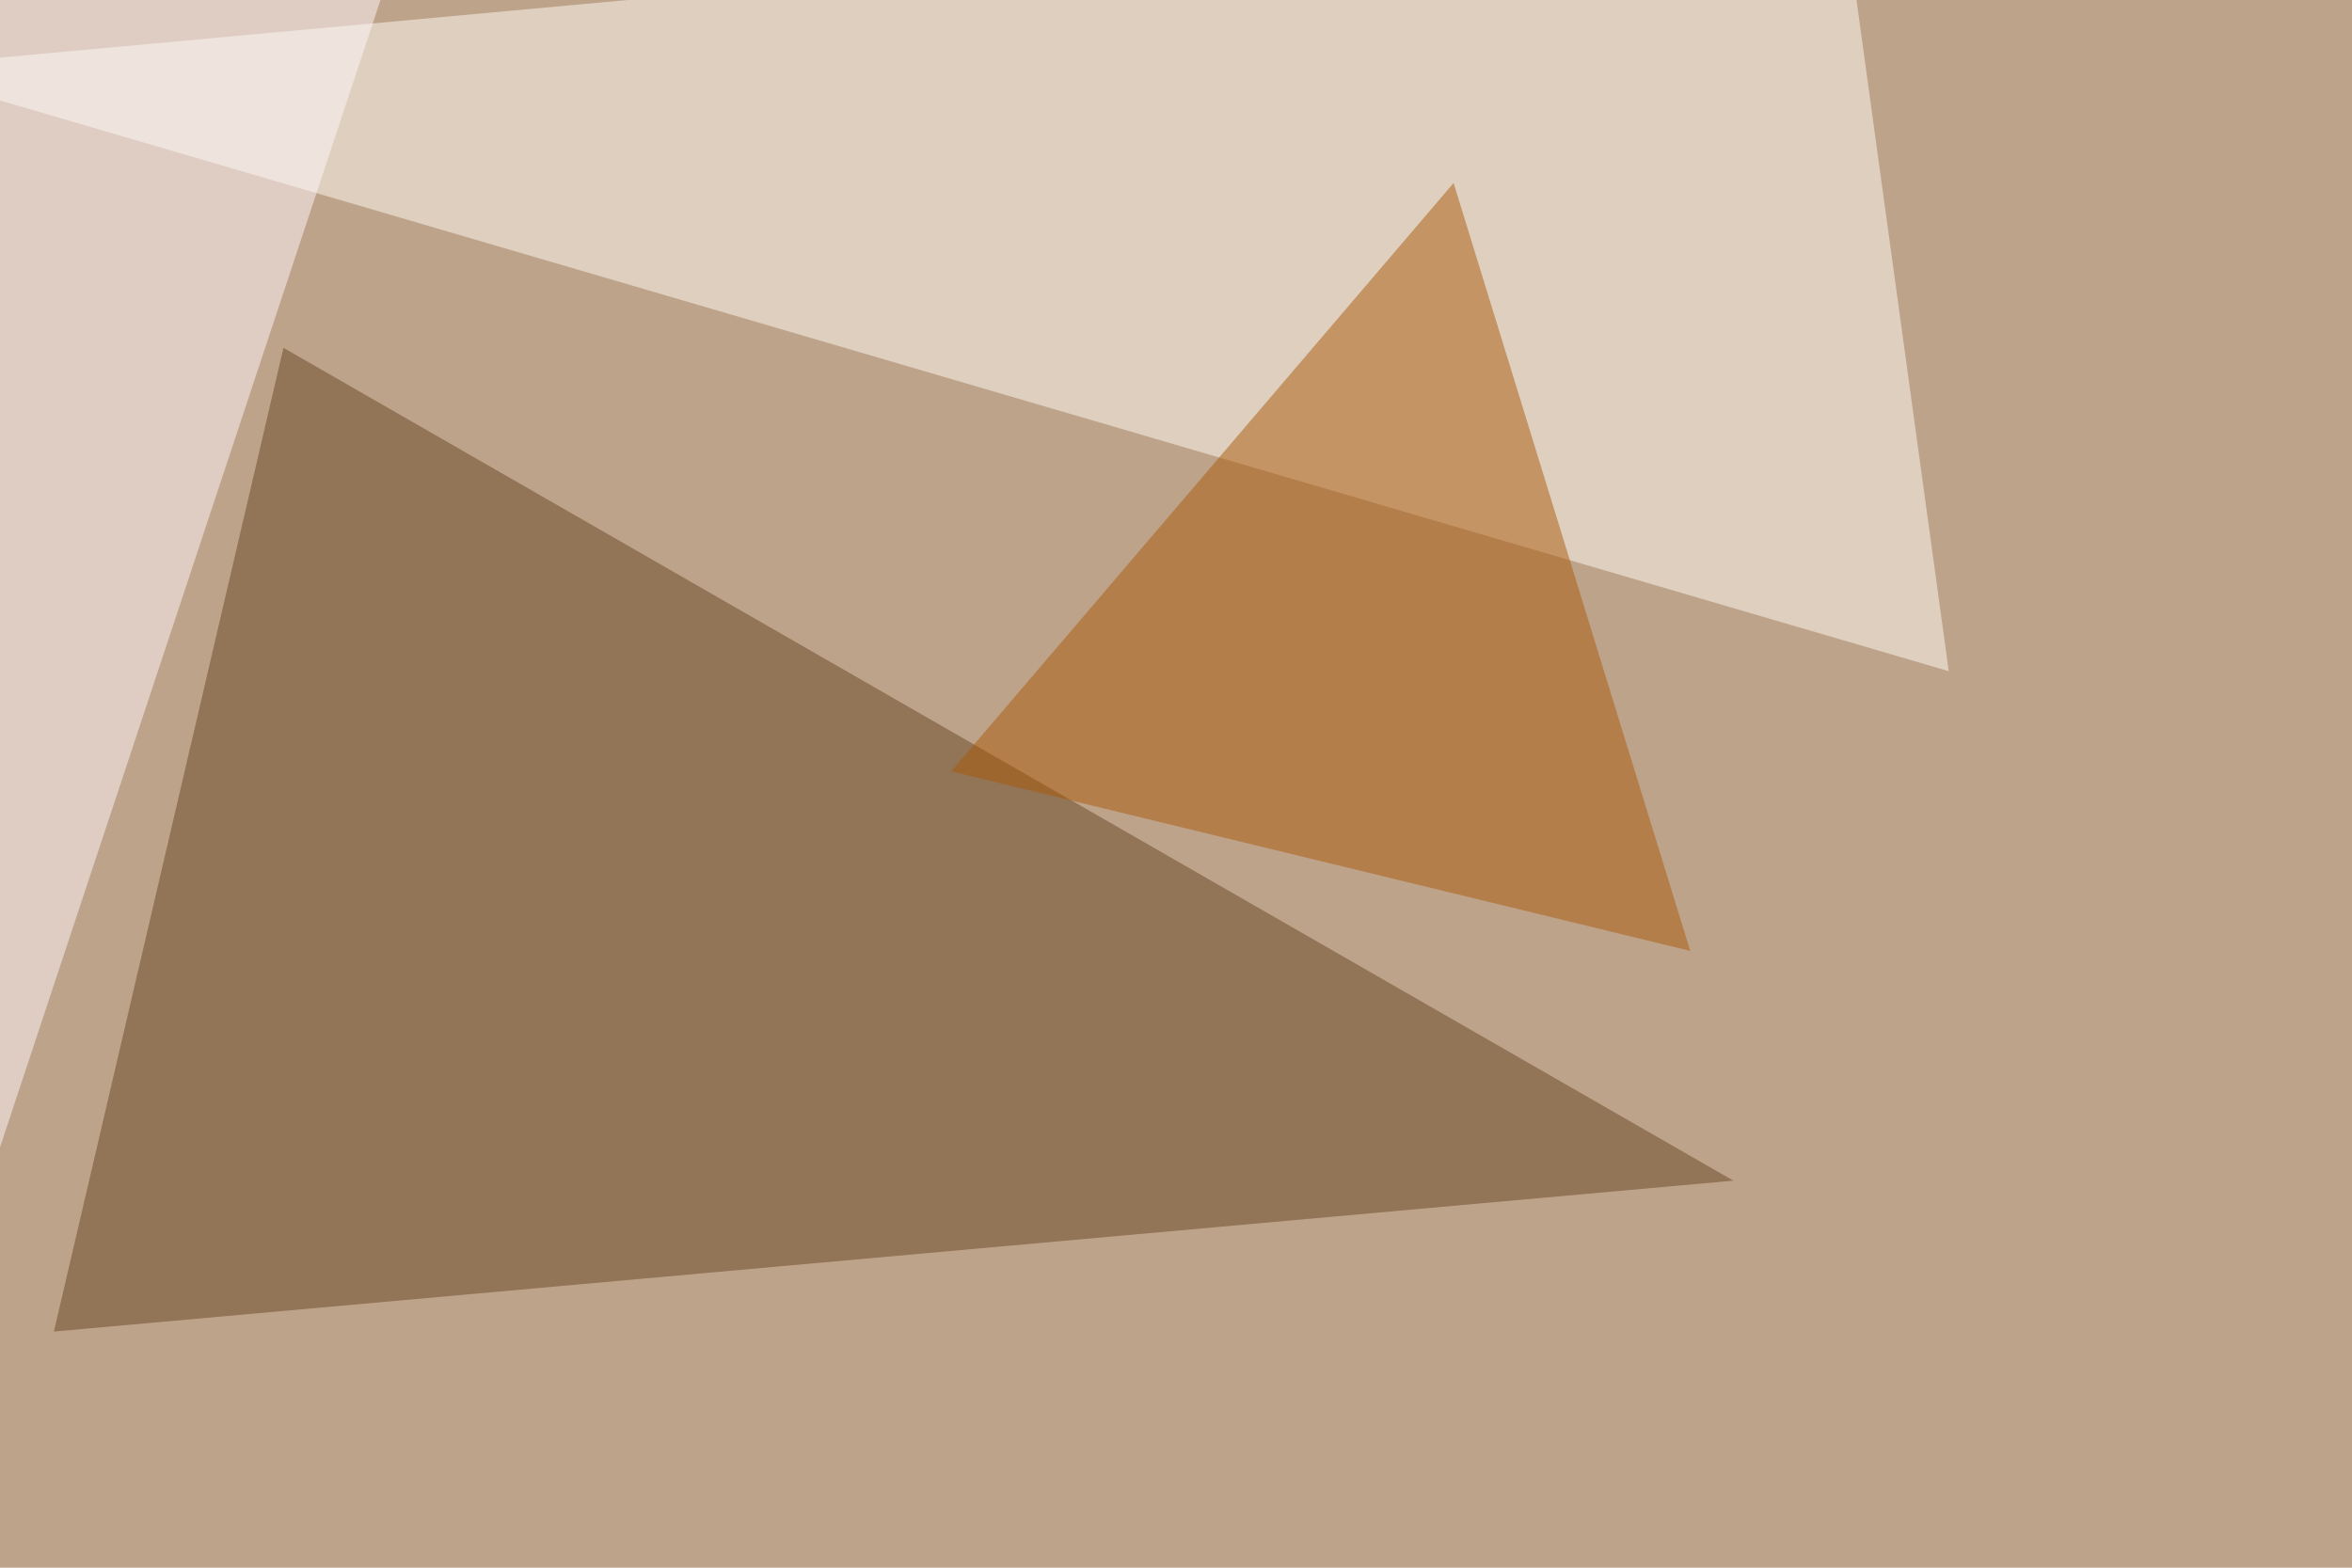
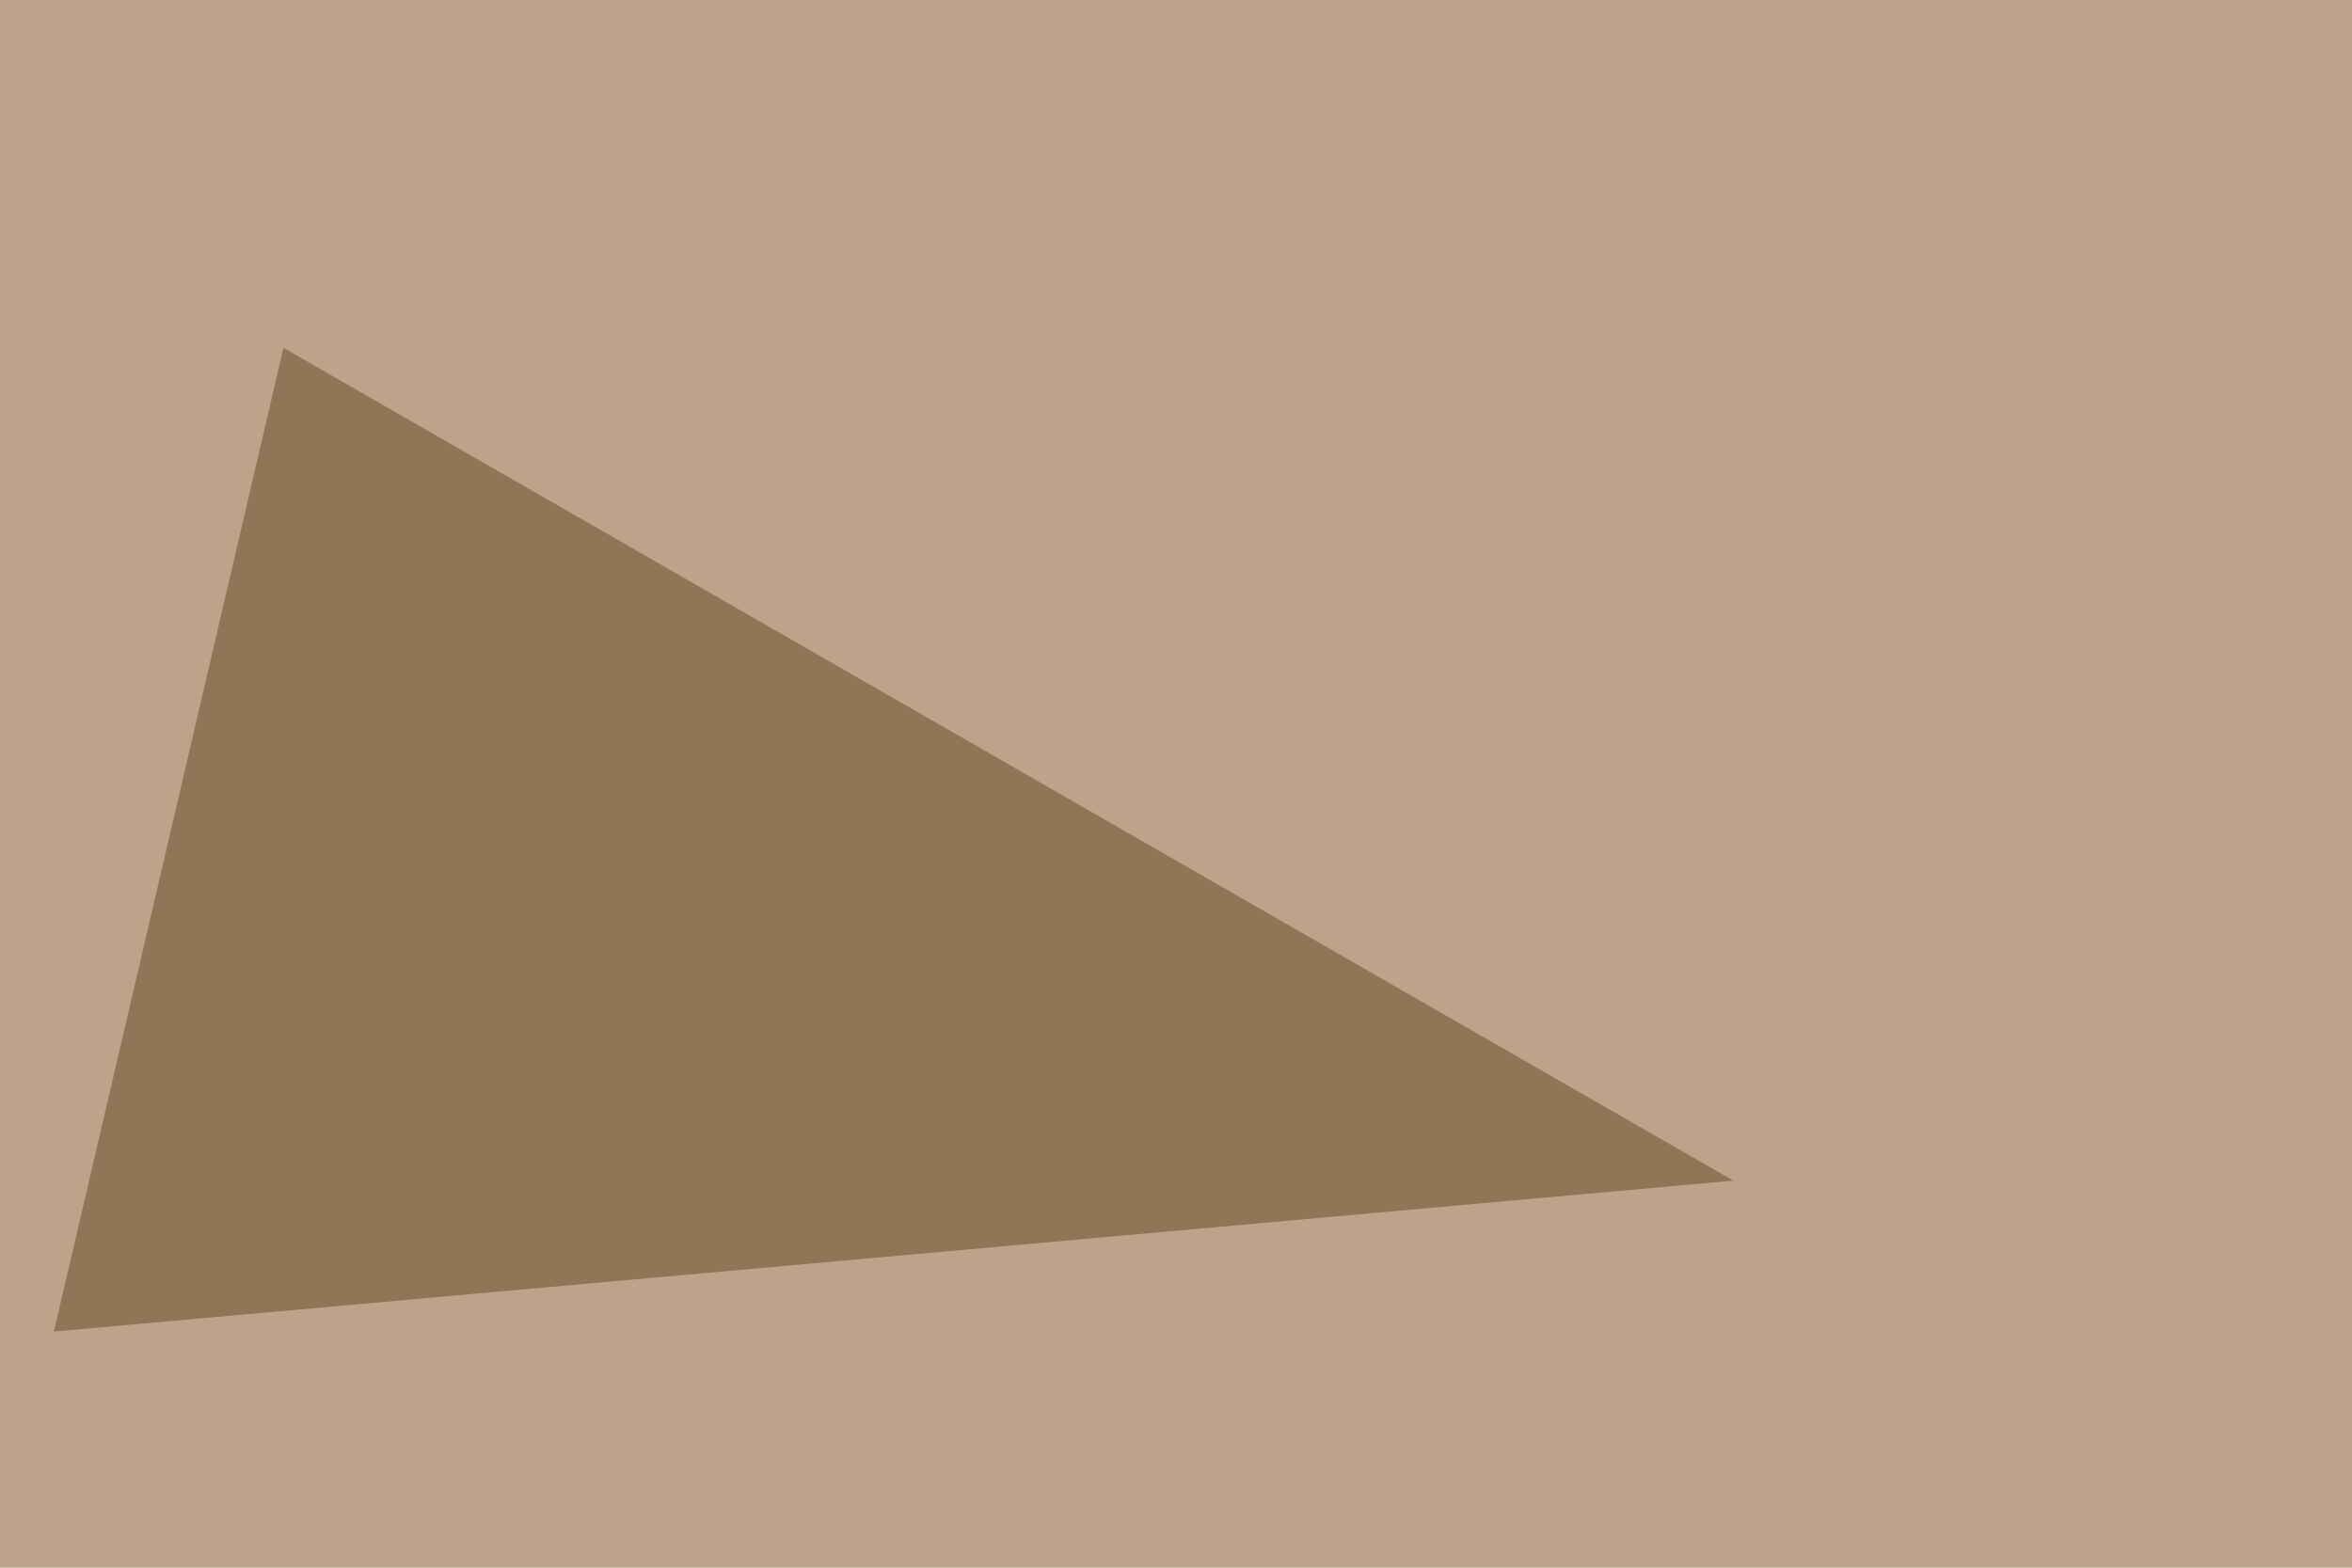
<svg xmlns="http://www.w3.org/2000/svg" width="960" height="640">
  <filter id="a">
    <feGaussianBlur stdDeviation="55" />
  </filter>
  <rect width="100%" height="100%" fill="#bea38b" />
  <g filter="url(#a)">
    <g fill-opacity=".5">
      <path fill="#664623" d="M115.7 142L22 543.6 707.5 482z" />
-       <path fill="#fffdf5" d="M795.4 274L-45.4 27.7l796.9-73.2z" />
-       <path fill="#aa5a0a" d="M593.3 74.7l96.6 313.5-301.7-73.3z" />
-       <path fill="#fff9fd" d="M-13.2-19l175.8-3-170 512.7z" />
    </g>
  </g>
</svg>